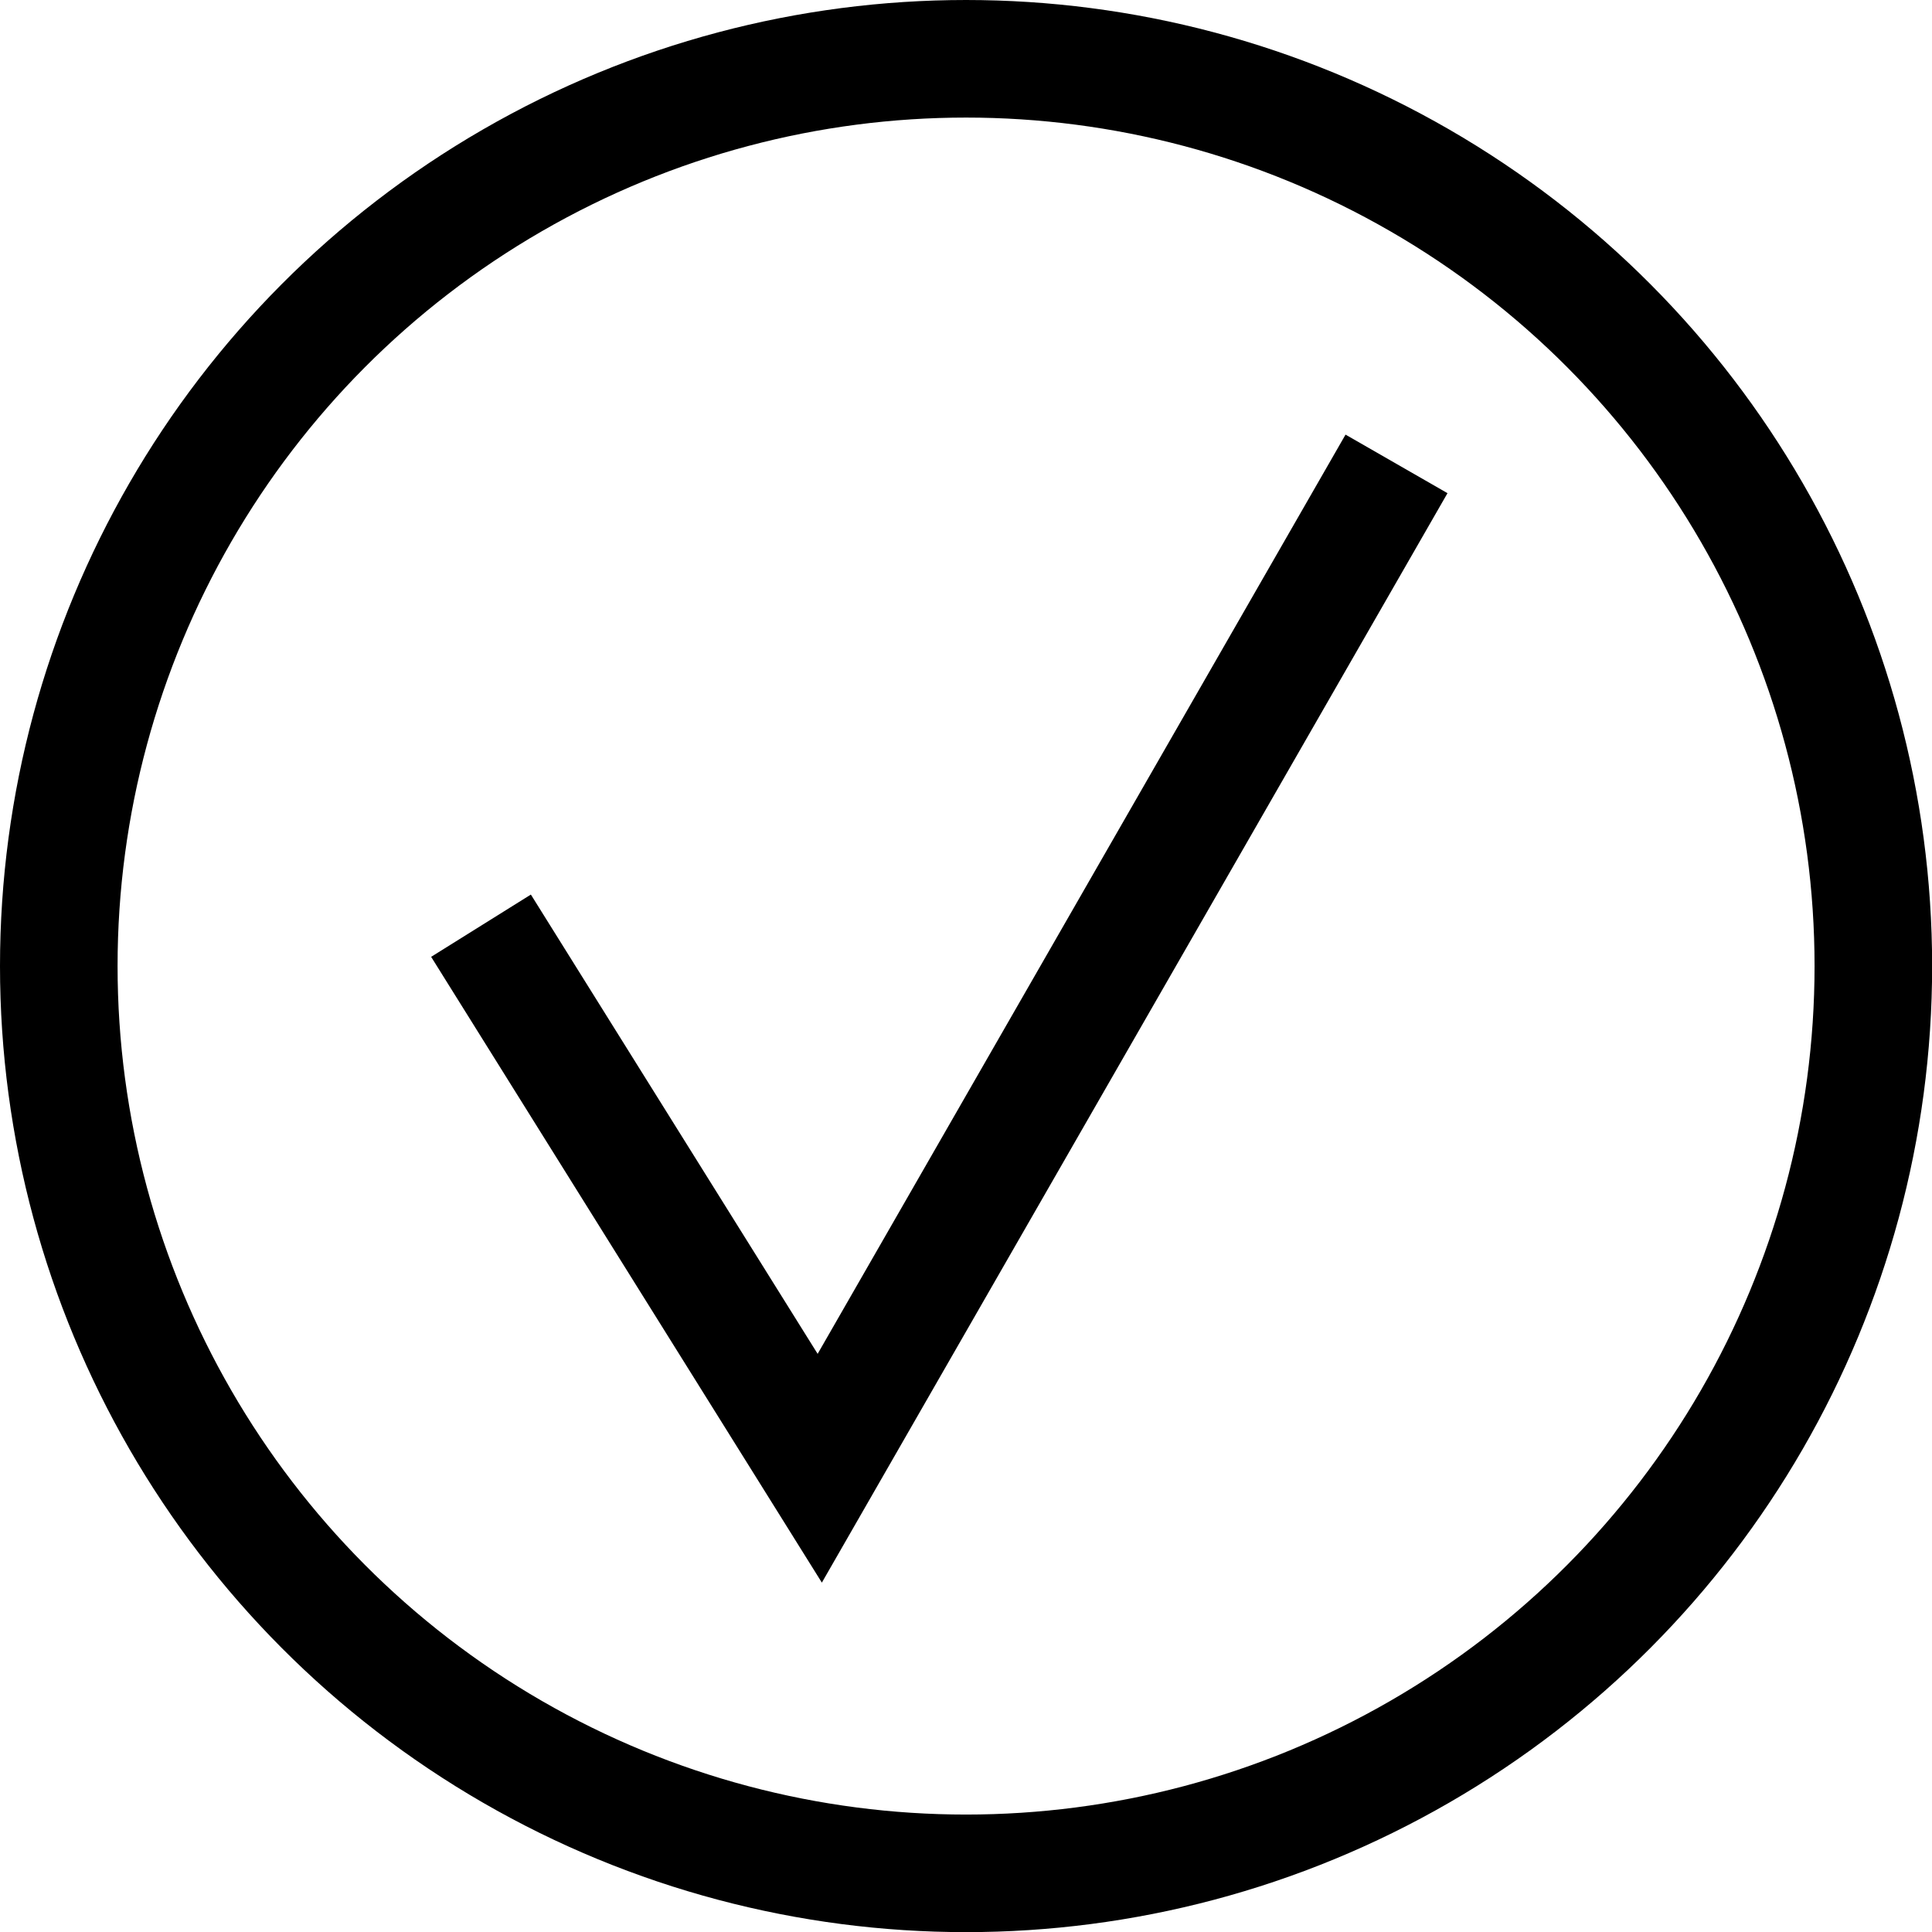
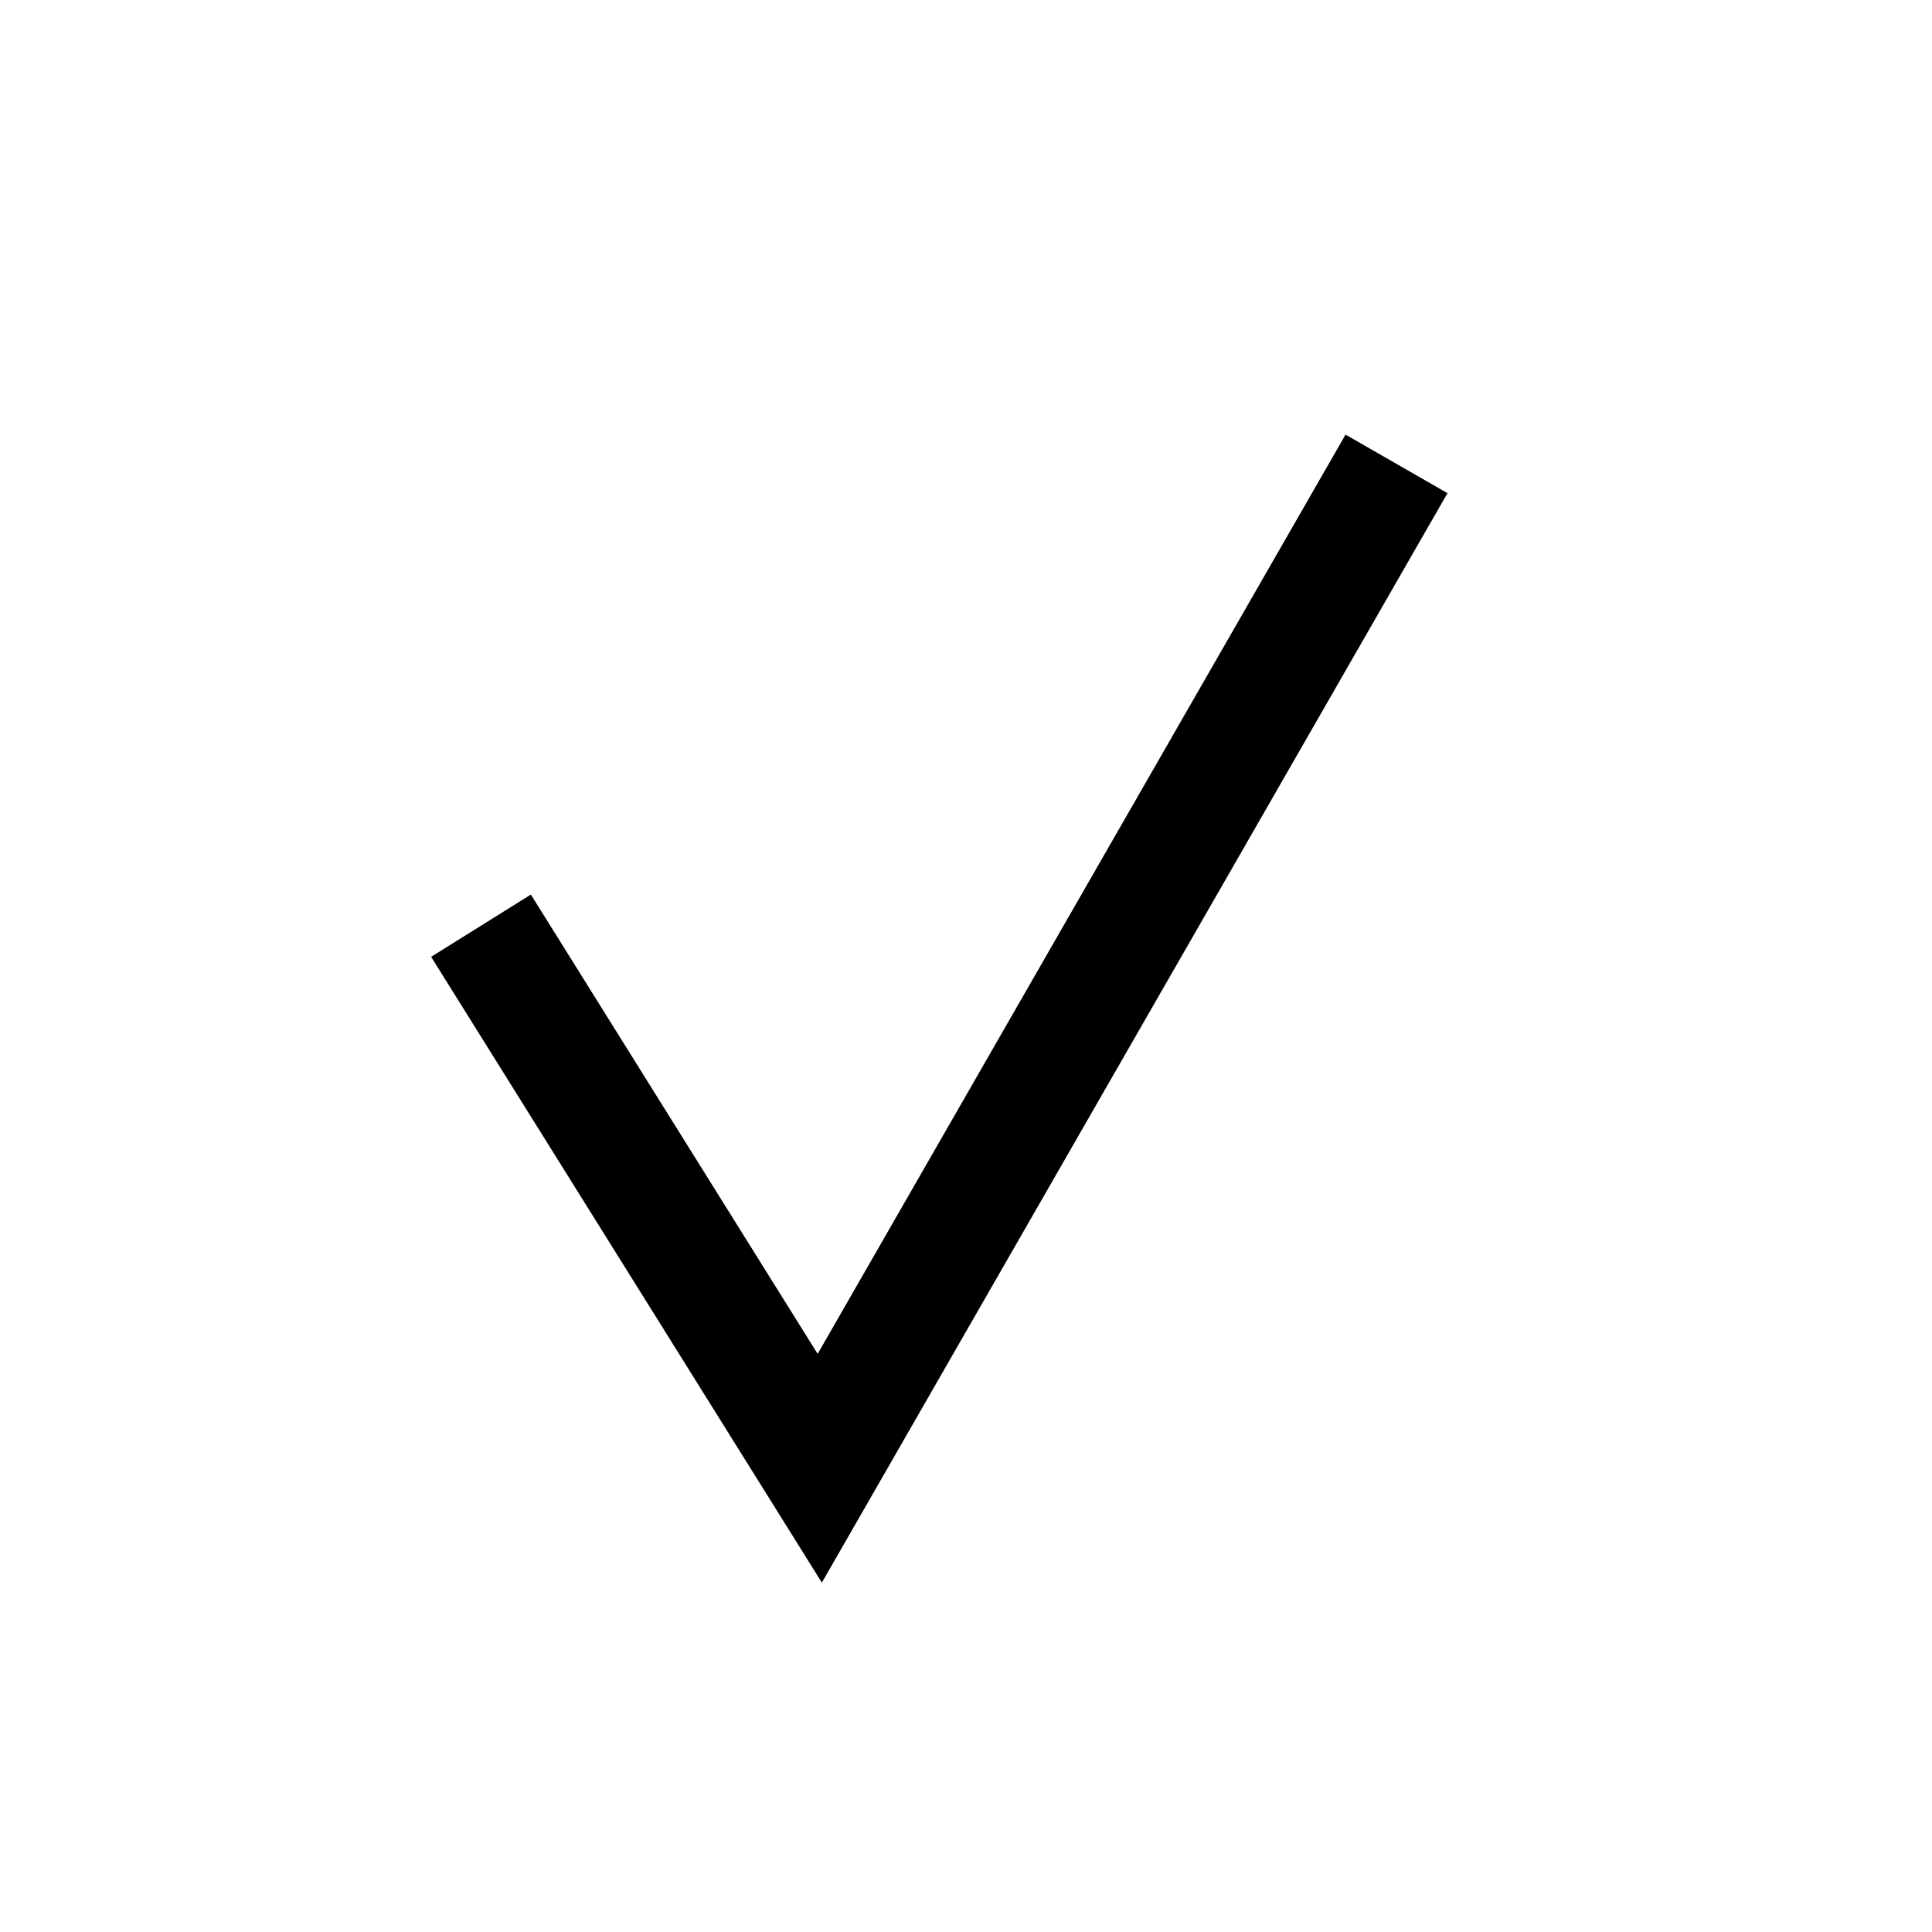
<svg xmlns="http://www.w3.org/2000/svg" viewBox="0 0 147.89 147.89" id="Laag_1">
  <defs>
    <style>.cls-1{fill:none;stroke:#000;stroke-miterlimit:10;stroke-width:9px;}</style>
  </defs>
  <polyline points="36.82 70.86 62.75 112.39 106.9 35.51" class="cls-1" />
-   <circle r="69.45" cy="73.95" cx="73.95" class="cls-1" />
</svg>